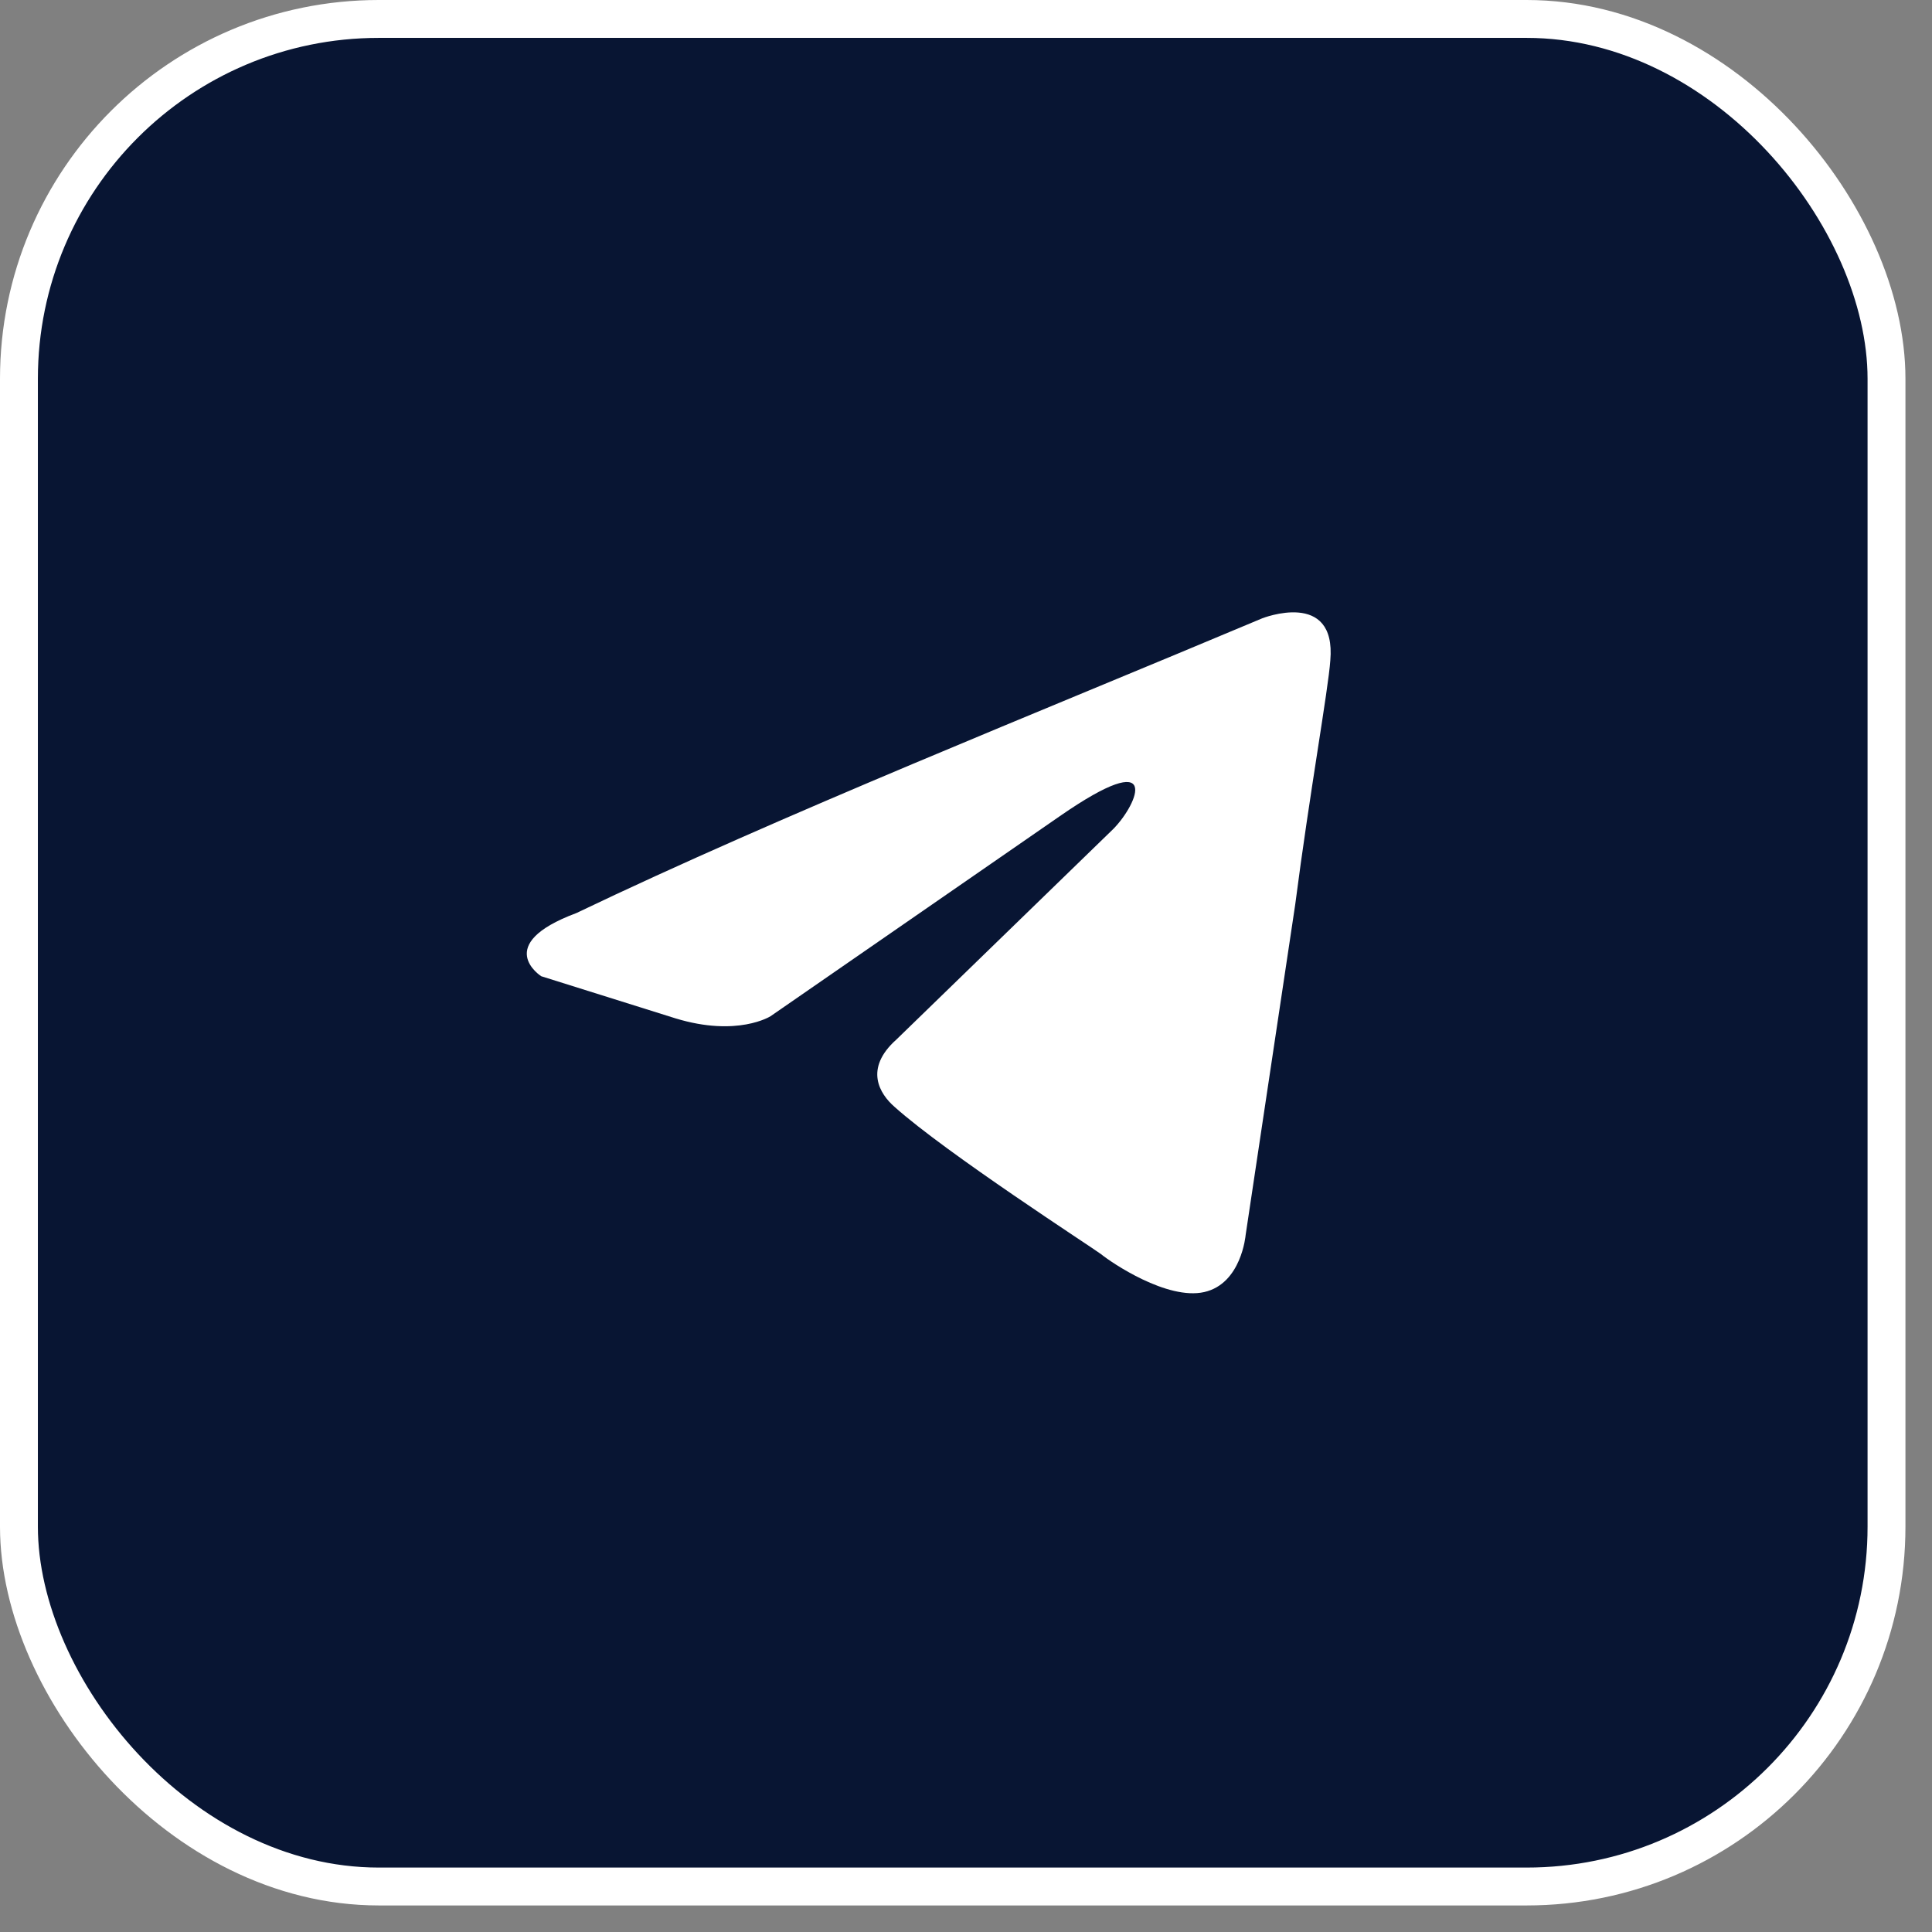
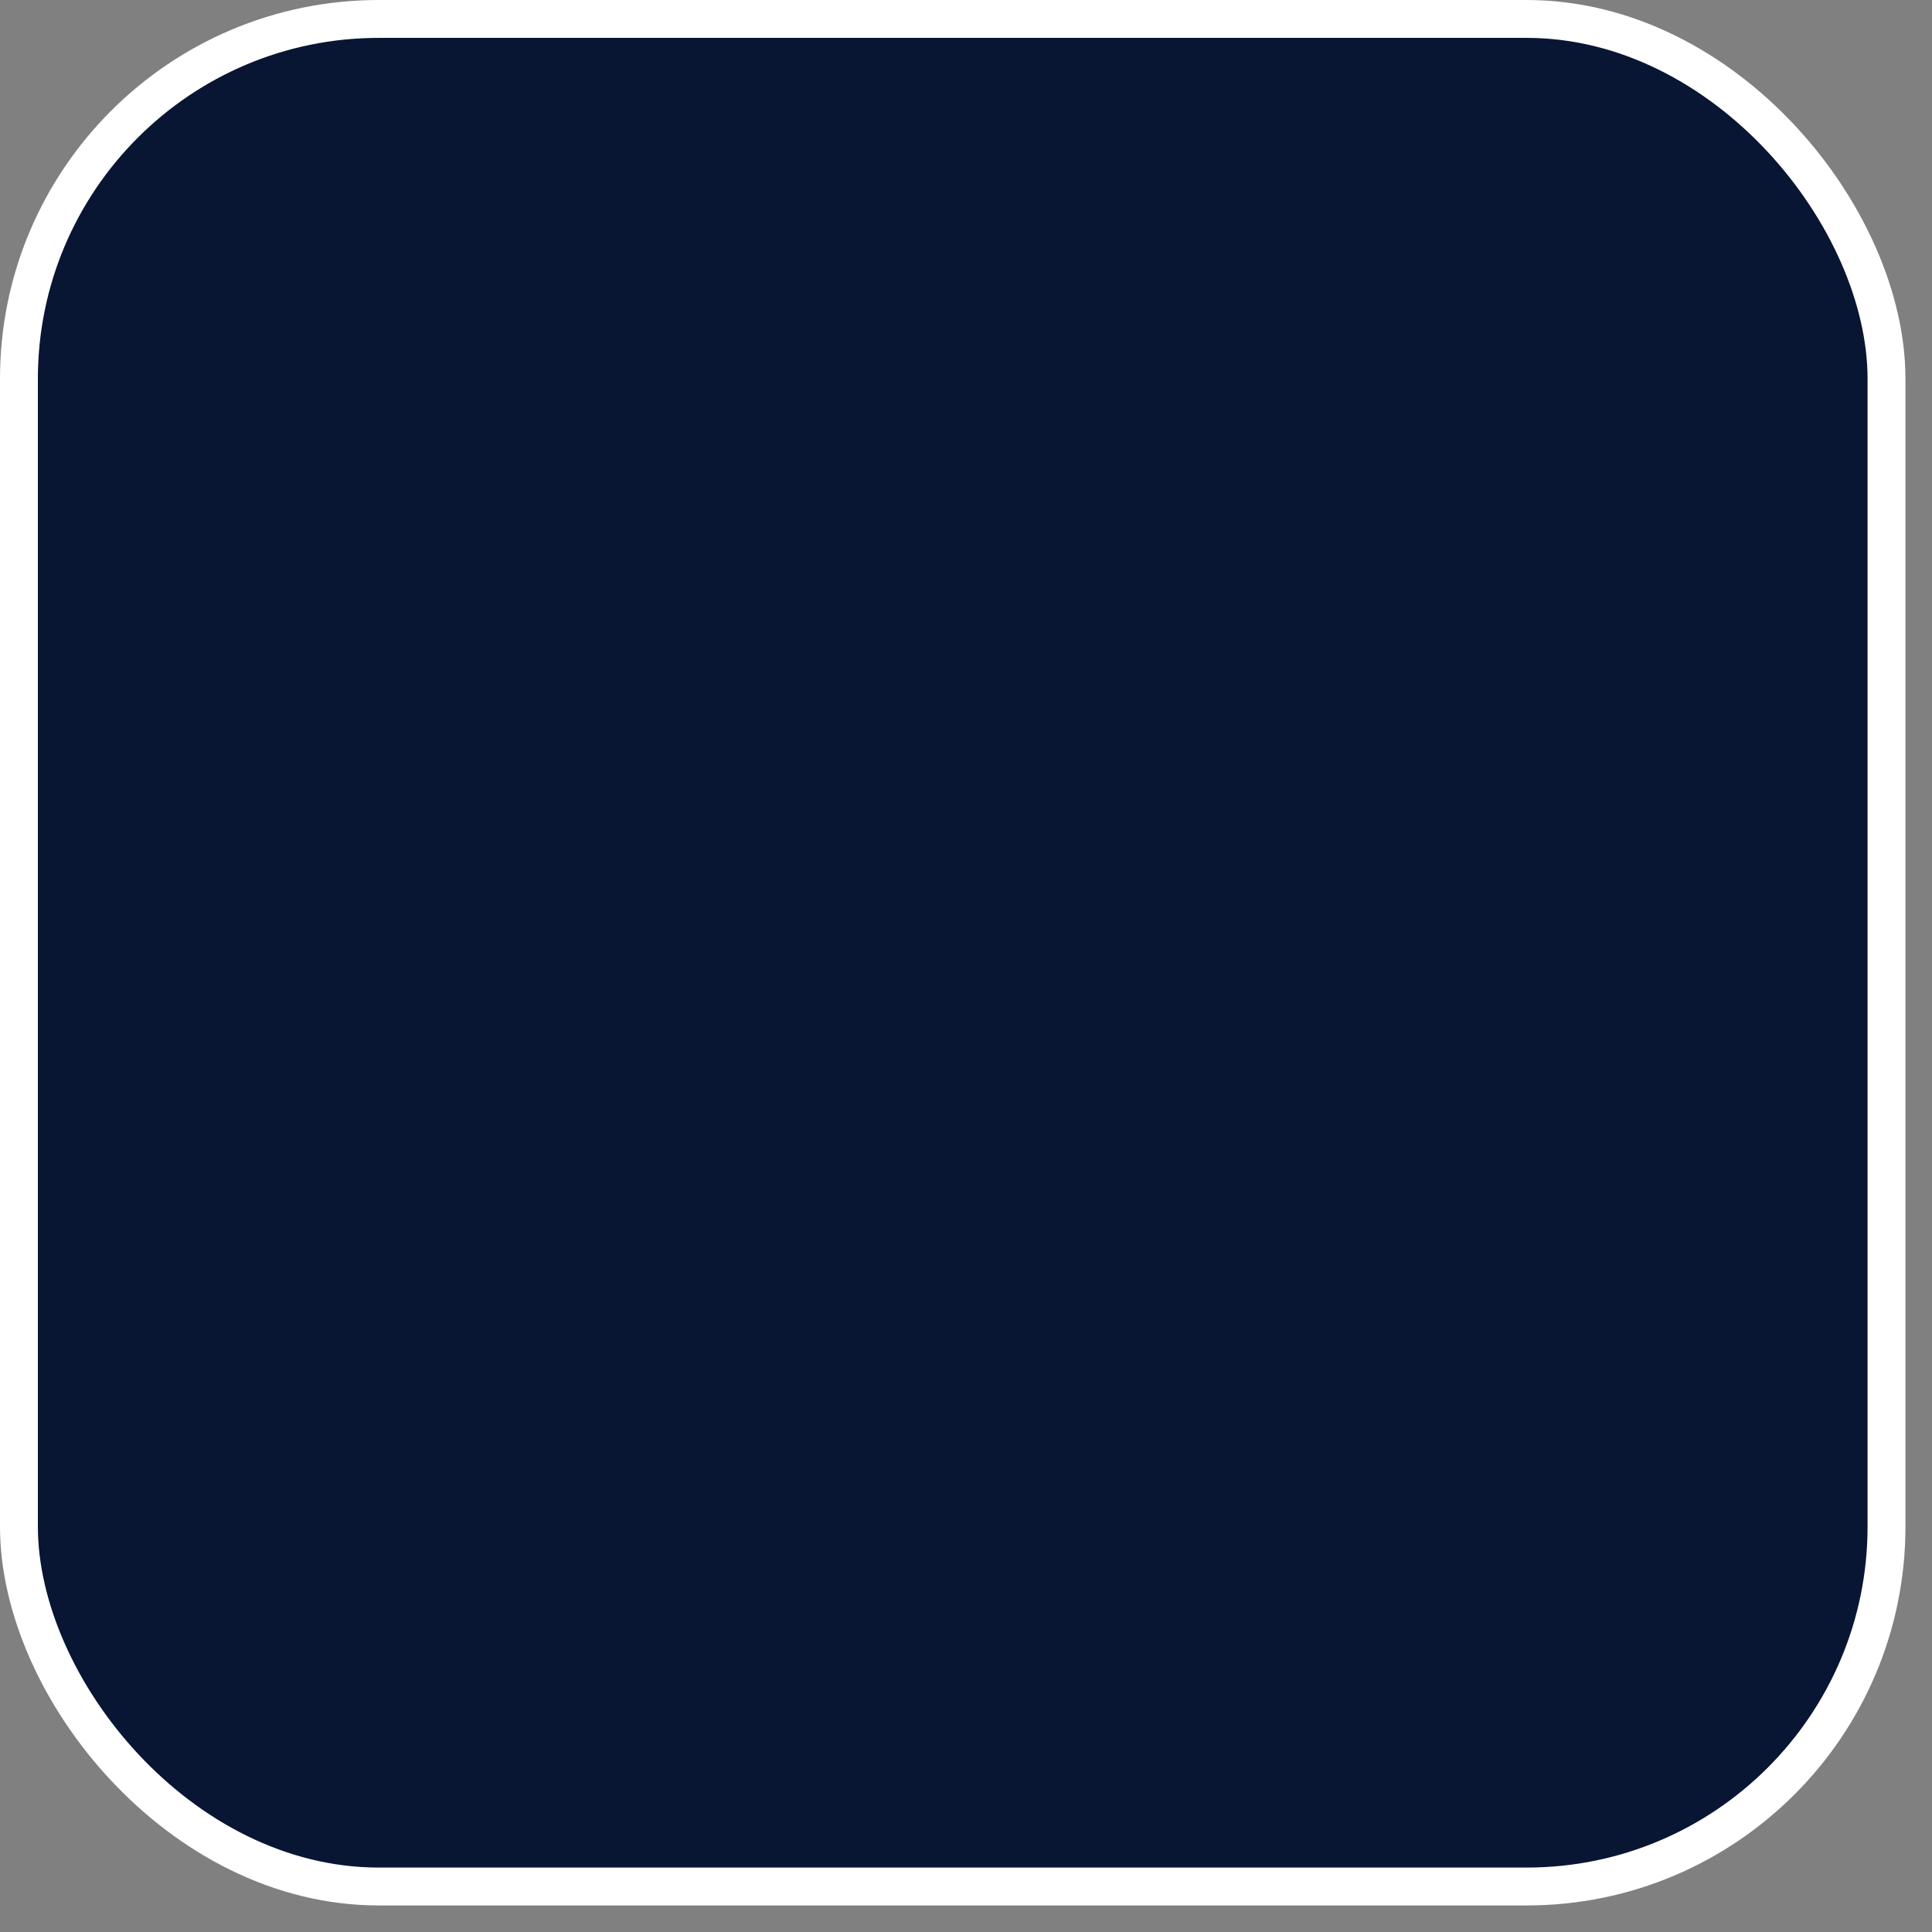
<svg xmlns="http://www.w3.org/2000/svg" width="51" height="51" viewBox="0 0 51 51" fill="none">
  <rect x="0" y="0" width="51" height="51" fill="#808080" stroke="none" />
  <rect x="0.5" y="0.5" width="49.299" height="49.299" rx="9.5" fill="#081533" stroke="white" />
-   <path d="M33.317 16.323C33.317 16.323 35.28 15.545 35.117 17.434C35.062 18.212 34.571 20.936 34.19 23.881L32.881 32.606C32.881 32.606 32.772 33.884 31.79 34.107C30.809 34.329 29.337 33.329 29.064 33.106C28.846 32.94 24.974 30.439 23.611 29.216C23.23 28.883 22.793 28.216 23.666 27.438L29.391 21.88C30.046 21.213 30.7 19.657 27.973 21.547L20.34 26.826C20.34 26.826 19.467 27.382 17.831 26.882L14.287 25.77C14.287 25.77 12.978 24.937 15.214 24.103C20.667 21.491 27.374 18.824 33.317 16.323Z" fill="white" />
</svg>